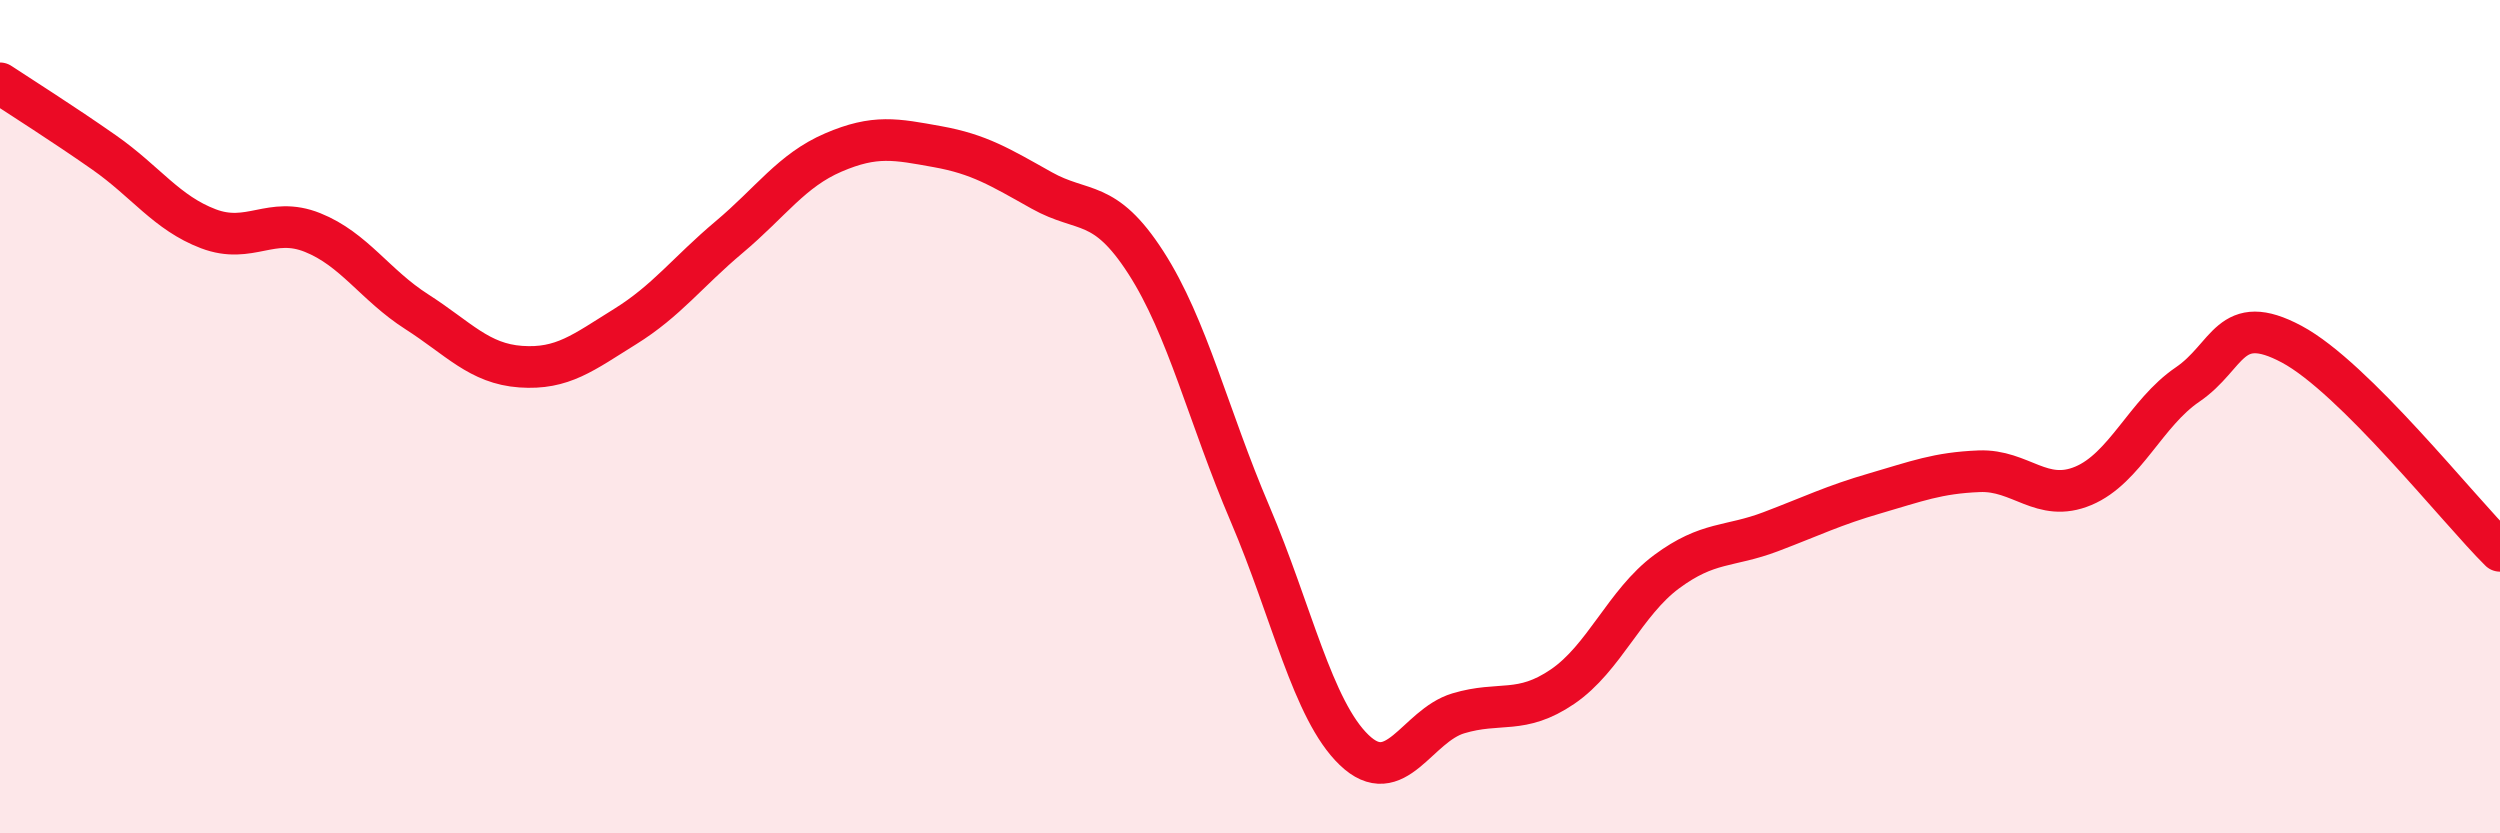
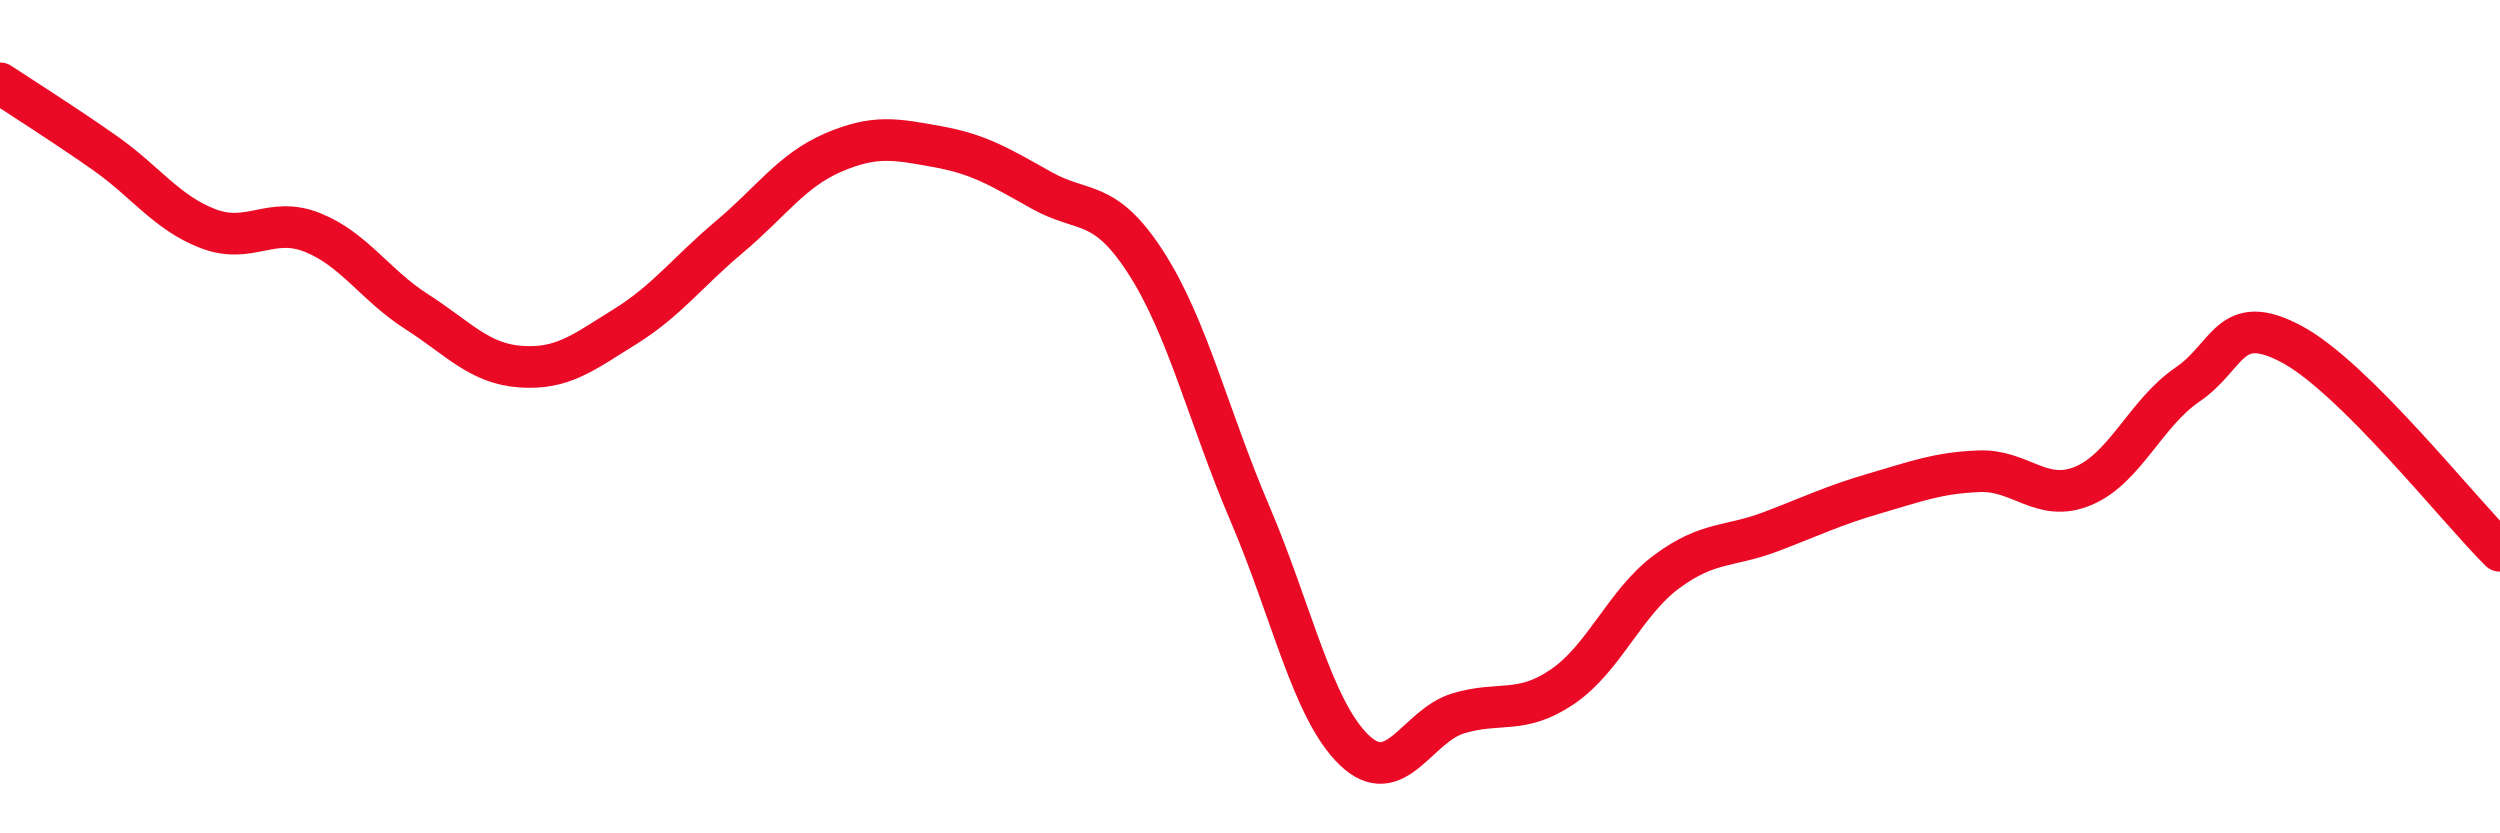
<svg xmlns="http://www.w3.org/2000/svg" width="60" height="20" viewBox="0 0 60 20">
-   <path d="M 0,2 C 0.5,2.33 1.5,2.96 2.5,3.66 C 3.5,4.36 4,5.11 5,5.49 C 6,5.87 6.5,5.18 7.5,5.58 C 8.5,5.98 9,6.84 10,7.48 C 11,8.12 11.5,8.73 12.5,8.8 C 13.5,8.87 14,8.46 15,7.84 C 16,7.22 16.5,6.53 17.5,5.69 C 18.5,4.85 19,4.09 20,3.66 C 21,3.23 21.5,3.34 22.5,3.52 C 23.5,3.7 24,4.01 25,4.57 C 26,5.13 26.5,4.75 27.5,6.3 C 28.5,7.85 29,9.99 30,12.33 C 31,14.67 31.5,17.04 32.5,18 C 33.5,18.96 34,17.42 35,17.12 C 36,16.82 36.5,17.16 37.5,16.48 C 38.5,15.8 39,14.46 40,13.72 C 41,12.98 41.5,13.14 42.5,12.76 C 43.5,12.38 44,12.13 45,11.84 C 46,11.55 46.5,11.35 47.5,11.31 C 48.5,11.27 49,12.08 50,11.66 C 51,11.24 51.5,9.91 52.5,9.23 C 53.5,8.55 53.5,7.46 55,8.26 C 56.5,9.06 59,12.23 60,13.22L60 20L0 20Z" fill="#EB0A25" opacity="0.1" stroke-linecap="round" stroke-linejoin="round" />
  <path d="M 0,2 C 0.5,2.33 1.5,2.96 2.5,3.66 C 3.5,4.36 4,5.11 5,5.49 C 6,5.87 6.5,5.18 7.5,5.58 C 8.5,5.98 9,6.84 10,7.48 C 11,8.12 11.5,8.73 12.5,8.8 C 13.5,8.87 14,8.46 15,7.84 C 16,7.22 16.5,6.53 17.5,5.69 C 18.5,4.85 19,4.09 20,3.66 C 21,3.23 21.5,3.34 22.5,3.52 C 23.5,3.7 24,4.01 25,4.57 C 26,5.13 26.5,4.75 27.5,6.3 C 28.5,7.85 29,9.99 30,12.33 C 31,14.67 31.5,17.04 32.5,18 C 33.5,18.96 34,17.42 35,17.12 C 36,16.82 36.5,17.16 37.5,16.48 C 38.5,15.8 39,14.46 40,13.72 C 41,12.98 41.5,13.14 42.5,12.76 C 43.5,12.38 44,12.13 45,11.84 C 46,11.55 46.5,11.35 47.5,11.31 C 48.5,11.27 49,12.08 50,11.66 C 51,11.24 51.5,9.91 52.5,9.23 C 53.5,8.55 53.5,7.46 55,8.26 C 56.5,9.06 59,12.23 60,13.22" stroke="#EB0A25" stroke-width="1" fill="none" stroke-linecap="round" stroke-linejoin="round" />
</svg>